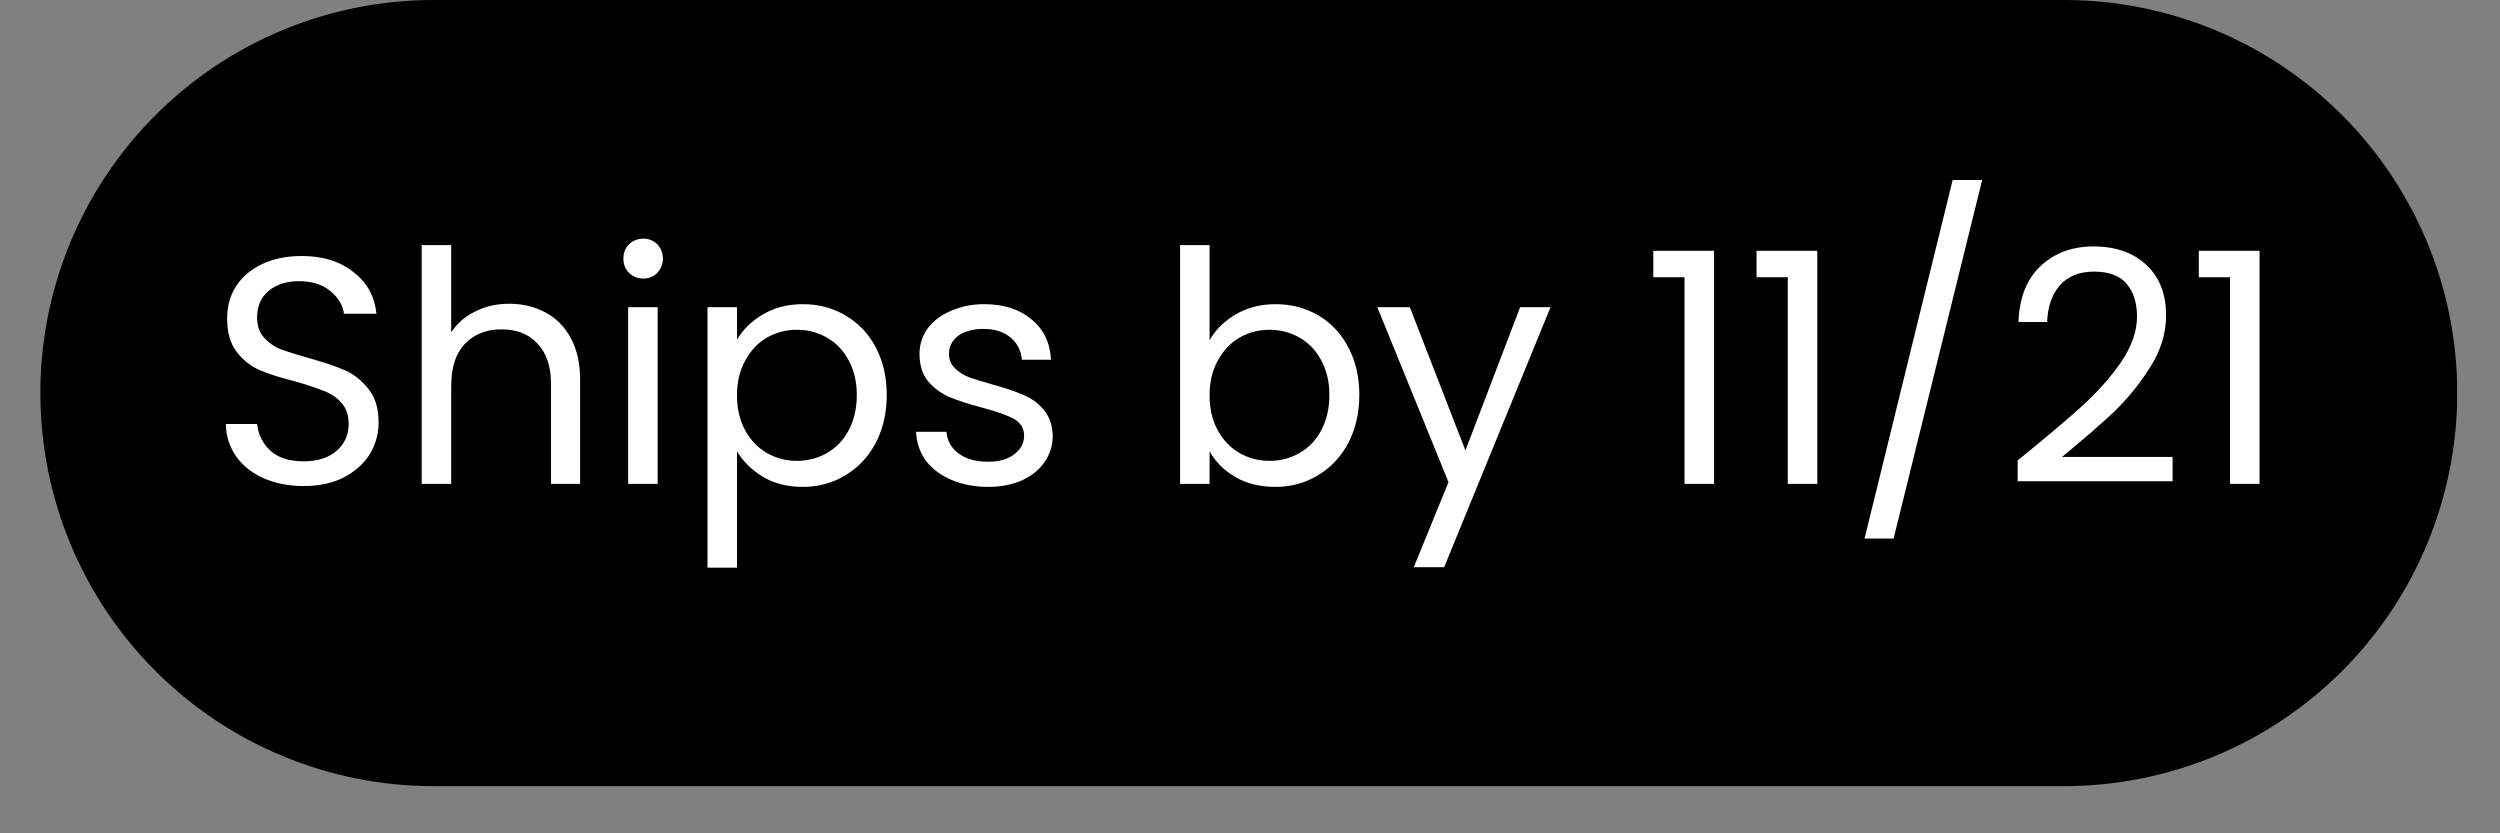
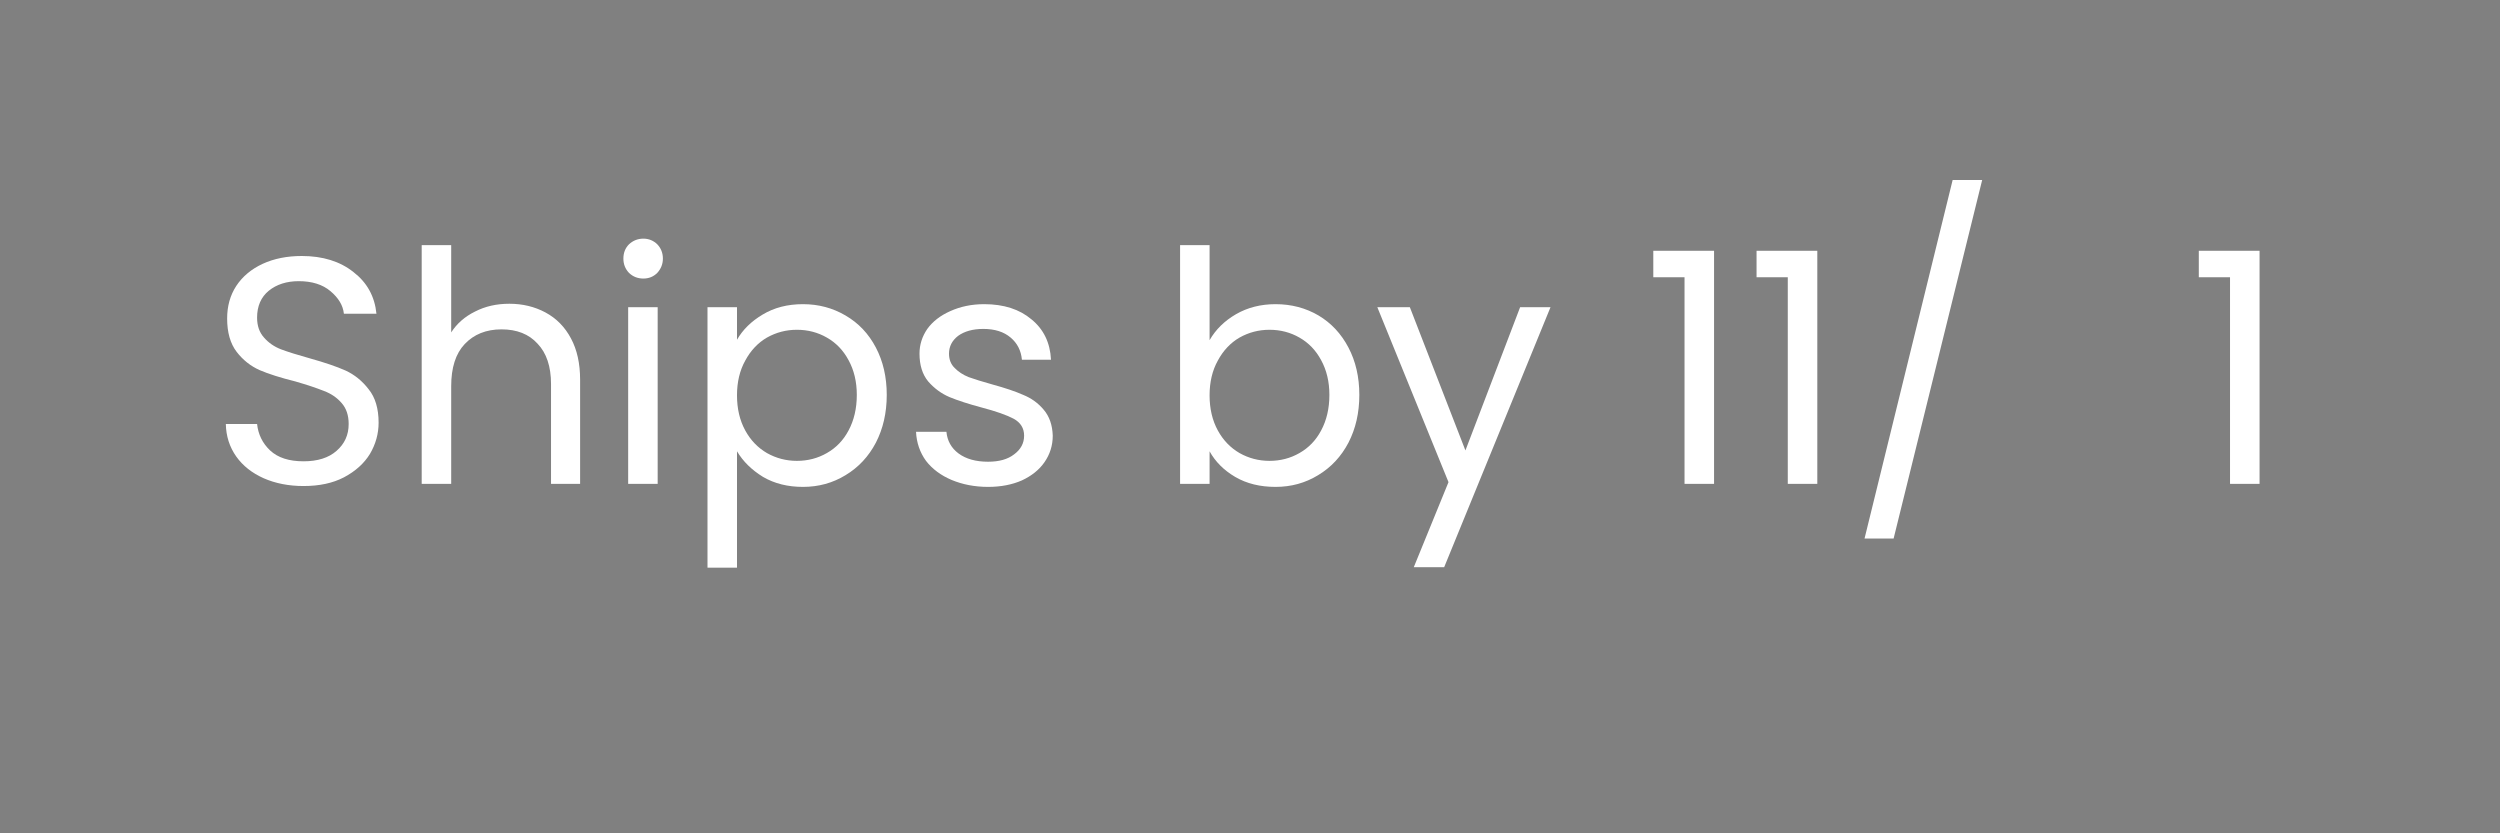
<svg xmlns="http://www.w3.org/2000/svg" version="1.0" preserveAspectRatio="xMidYMid meet" height="40" viewBox="0 0 90 30" zoomAndPan="magnify" width="120">
  <rect x="0" y="0" width="90" height="30" fill="#808080" stroke="none" />
  <defs>
    <g />
    <clipPath id="65bb2a8d52">
-       <path clip-rule="nonzero" d="M 1.453 0 L 88.547 0 L 88.547 28.301 L 1.453 28.301 Z M 1.453 0" />
-     </clipPath>
+       </clipPath>
    <clipPath id="ca56675158">
      <path clip-rule="nonzero" d="M 15.602 0 L 74.309 0 C 78.062 0 81.664 1.492 84.316 4.145 C 86.969 6.797 88.461 10.398 88.461 14.148 C 88.461 17.902 86.969 21.504 84.316 24.156 C 81.664 26.809 78.062 28.301 74.309 28.301 L 15.602 28.301 C 11.848 28.301 8.25 26.809 5.598 24.156 C 2.941 21.504 1.453 17.902 1.453 14.148 C 1.453 10.398 2.941 6.797 5.598 4.145 C 8.25 1.492 11.848 0 15.602 0 Z M 15.602 0" />
    </clipPath>
    <clipPath id="916abb598b">
      <path clip-rule="nonzero" d="M 0.453 0 L 87.547 0 L 87.547 28.301 L 0.453 28.301 Z M 0.453 0" />
    </clipPath>
    <clipPath id="7b40368213">
      <path clip-rule="nonzero" d="M 14.602 0 L 73.309 0 C 77.062 0 80.664 1.492 83.316 4.145 C 85.969 6.797 87.461 10.398 87.461 14.148 C 87.461 17.902 85.969 21.504 83.316 24.156 C 80.664 26.809 77.062 28.301 73.309 28.301 L 14.602 28.301 C 10.848 28.301 7.25 26.809 4.598 24.156 C 1.941 21.504 0.453 17.902 0.453 14.148 C 0.453 10.398 1.941 6.797 4.598 4.145 C 7.25 1.492 10.848 0 14.602 0 Z M 14.602 0" />
    </clipPath>
    <clipPath id="e3e7d76e63">
      <rect height="29" y="0" width="88" x="0" />
    </clipPath>
  </defs>
  <g clip-path="url(#65bb2a8d52)">
    <g clip-path="url(#ca56675158)">
      <g transform="matrix(1, 0, 0, 1, 1, 0)">
        <g clip-path="url(#e3e7d76e63)">
          <g clip-path="url(#916abb598b)">
            <g clip-path="url(#7b40368213)">
-               <path fill-rule="nonzero" fill-opacity="1" d="M 0.453 0 L 87.453 0 L 87.453 28.301 L 0.453 28.301 Z M 0.453 0" fill="#000000" />
-             </g>
+               </g>
          </g>
        </g>
      </g>
    </g>
  </g>
  <g fill-opacity="1" fill="#ffffff">
    <g transform="translate(7.474, 17.419)">
      <g>
        <path d="M 3.453 0.078 C 2.922 0.078 2.441 -0.016 2.016 -0.203 C 1.598 -0.391 1.27 -0.648 1.031 -0.984 C 0.789 -1.328 0.664 -1.719 0.656 -2.156 L 1.781 -2.156 C 1.82 -1.781 1.977 -1.461 2.25 -1.203 C 2.531 -0.941 2.93 -0.812 3.453 -0.812 C 3.961 -0.812 4.359 -0.938 4.641 -1.188 C 4.93 -1.438 5.078 -1.758 5.078 -2.156 C 5.078 -2.469 4.992 -2.719 4.828 -2.906 C 4.66 -3.102 4.445 -3.25 4.188 -3.344 C 3.938 -3.445 3.594 -3.562 3.156 -3.688 C 2.625 -3.82 2.195 -3.957 1.875 -4.094 C 1.551 -4.238 1.273 -4.457 1.047 -4.75 C 0.816 -5.051 0.703 -5.453 0.703 -5.953 C 0.703 -6.398 0.812 -6.789 1.031 -7.125 C 1.258 -7.469 1.578 -7.734 1.984 -7.922 C 2.391 -8.109 2.859 -8.203 3.391 -8.203 C 4.148 -8.203 4.77 -8.008 5.25 -7.625 C 5.738 -7.25 6.016 -6.75 6.078 -6.125 L 4.906 -6.125 C 4.875 -6.426 4.711 -6.695 4.422 -6.938 C 4.141 -7.176 3.758 -7.297 3.281 -7.297 C 2.844 -7.297 2.484 -7.18 2.203 -6.953 C 1.922 -6.723 1.781 -6.398 1.781 -5.984 C 1.781 -5.691 1.863 -5.453 2.031 -5.266 C 2.195 -5.078 2.398 -4.938 2.641 -4.844 C 2.891 -4.75 3.238 -4.641 3.688 -4.516 C 4.219 -4.367 4.645 -4.223 4.969 -4.078 C 5.289 -3.93 5.566 -3.707 5.797 -3.406 C 6.035 -3.113 6.156 -2.711 6.156 -2.203 C 6.156 -1.805 6.051 -1.43 5.844 -1.078 C 5.633 -0.734 5.32 -0.453 4.906 -0.234 C 4.5 -0.023 4.016 0.078 3.453 0.078 Z M 3.453 0.078" />
      </g>
    </g>
  </g>
  <g fill-opacity="1" fill="#ffffff">
    <g transform="translate(14.29, 17.419)">
      <g>
        <path d="M 4.047 -6.484 C 4.523 -6.484 4.957 -6.379 5.344 -6.172 C 5.738 -5.961 6.047 -5.648 6.266 -5.234 C 6.484 -4.828 6.594 -4.332 6.594 -3.75 L 6.594 0 L 5.547 0 L 5.547 -3.594 C 5.547 -4.227 5.383 -4.711 5.062 -5.047 C 4.75 -5.391 4.316 -5.562 3.766 -5.562 C 3.211 -5.562 2.77 -5.383 2.438 -5.031 C 2.113 -4.688 1.953 -4.18 1.953 -3.516 L 1.953 0 L 0.891 0 L 0.891 -8.594 L 1.953 -8.594 L 1.953 -5.453 C 2.16 -5.773 2.445 -6.023 2.812 -6.203 C 3.176 -6.391 3.586 -6.484 4.047 -6.484 Z M 4.047 -6.484" />
      </g>
    </g>
  </g>
  <g fill-opacity="1" fill="#ffffff">
    <g transform="translate(21.723, 17.419)">
      <g>
        <path d="M 1.438 -7.391 C 1.238 -7.391 1.066 -7.457 0.922 -7.594 C 0.785 -7.738 0.719 -7.91 0.719 -8.109 C 0.719 -8.316 0.785 -8.488 0.922 -8.625 C 1.066 -8.758 1.238 -8.828 1.438 -8.828 C 1.633 -8.828 1.801 -8.758 1.938 -8.625 C 2.07 -8.488 2.141 -8.316 2.141 -8.109 C 2.141 -7.91 2.07 -7.738 1.938 -7.594 C 1.801 -7.457 1.633 -7.391 1.438 -7.391 Z M 1.953 -6.359 L 1.953 0 L 0.891 0 L 0.891 -6.359 Z M 1.953 -6.359" />
      </g>
    </g>
  </g>
  <g fill-opacity="1" fill="#ffffff">
    <g transform="translate(24.579, 17.419)">
      <g>
        <path d="M 1.953 -5.188 C 2.16 -5.551 2.469 -5.852 2.875 -6.094 C 3.289 -6.344 3.773 -6.469 4.328 -6.469 C 4.891 -6.469 5.398 -6.332 5.859 -6.062 C 6.328 -5.789 6.691 -5.406 6.953 -4.906 C 7.211 -4.414 7.344 -3.848 7.344 -3.203 C 7.344 -2.555 7.211 -1.984 6.953 -1.484 C 6.691 -0.984 6.328 -0.594 5.859 -0.312 C 5.398 -0.031 4.891 0.109 4.328 0.109 C 3.785 0.109 3.305 -0.008 2.891 -0.25 C 2.484 -0.5 2.172 -0.805 1.953 -1.172 L 1.953 3.016 L 0.891 3.016 L 0.891 -6.359 L 1.953 -6.359 Z M 6.266 -3.203 C 6.266 -3.68 6.164 -4.098 5.969 -4.453 C 5.781 -4.805 5.52 -5.078 5.188 -5.266 C 4.863 -5.453 4.504 -5.547 4.109 -5.547 C 3.723 -5.547 3.363 -5.453 3.031 -5.266 C 2.707 -5.078 2.445 -4.801 2.25 -4.438 C 2.051 -4.082 1.953 -3.664 1.953 -3.188 C 1.953 -2.707 2.051 -2.285 2.25 -1.922 C 2.445 -1.566 2.707 -1.297 3.031 -1.109 C 3.363 -0.922 3.723 -0.828 4.109 -0.828 C 4.504 -0.828 4.863 -0.922 5.188 -1.109 C 5.52 -1.297 5.781 -1.566 5.969 -1.922 C 6.164 -2.285 6.266 -2.711 6.266 -3.203 Z M 6.266 -3.203" />
      </g>
    </g>
  </g>
  <g fill-opacity="1" fill="#ffffff">
    <g transform="translate(32.43, 17.419)">
      <g>
        <path d="M 3.141 0.109 C 2.66 0.109 2.223 0.023 1.828 -0.141 C 1.441 -0.305 1.133 -0.535 0.906 -0.828 C 0.688 -1.129 0.566 -1.477 0.547 -1.875 L 1.641 -1.875 C 1.672 -1.551 1.816 -1.289 2.078 -1.094 C 2.348 -0.895 2.703 -0.797 3.141 -0.797 C 3.535 -0.797 3.848 -0.883 4.078 -1.062 C 4.316 -1.238 4.438 -1.461 4.438 -1.734 C 4.438 -2.004 4.312 -2.207 4.062 -2.344 C 3.812 -2.477 3.426 -2.613 2.906 -2.75 C 2.438 -2.875 2.051 -3 1.75 -3.125 C 1.457 -3.25 1.203 -3.438 0.984 -3.688 C 0.773 -3.945 0.672 -4.281 0.672 -4.688 C 0.672 -5.008 0.766 -5.305 0.953 -5.578 C 1.148 -5.848 1.426 -6.062 1.781 -6.219 C 2.145 -6.383 2.551 -6.469 3 -6.469 C 3.707 -6.469 4.273 -6.285 4.703 -5.922 C 5.141 -5.566 5.375 -5.082 5.406 -4.469 L 4.359 -4.469 C 4.328 -4.801 4.191 -5.066 3.953 -5.266 C 3.711 -5.473 3.383 -5.578 2.969 -5.578 C 2.594 -5.578 2.289 -5.492 2.062 -5.328 C 1.844 -5.16 1.734 -4.945 1.734 -4.688 C 1.734 -4.477 1.801 -4.305 1.938 -4.172 C 2.07 -4.035 2.238 -3.926 2.438 -3.844 C 2.645 -3.77 2.93 -3.68 3.297 -3.578 C 3.754 -3.453 4.125 -3.328 4.406 -3.203 C 4.695 -3.086 4.941 -2.91 5.141 -2.672 C 5.348 -2.43 5.457 -2.117 5.469 -1.734 C 5.469 -1.379 5.367 -1.062 5.172 -0.781 C 4.984 -0.508 4.711 -0.289 4.359 -0.125 C 4.004 0.031 3.598 0.109 3.141 0.109 Z M 3.141 0.109" />
      </g>
    </g>
  </g>
  <g fill-opacity="1" fill="#ffffff">
    <g transform="translate(38.492, 17.419)">
      <g />
    </g>
  </g>
  <g fill-opacity="1" fill="#ffffff">
    <g transform="translate(41.592, 17.419)">
      <g>
        <path d="M 1.953 -5.172 C 2.172 -5.555 2.488 -5.867 2.906 -6.109 C 3.32 -6.348 3.797 -6.469 4.328 -6.469 C 4.898 -6.469 5.414 -6.332 5.875 -6.062 C 6.332 -5.789 6.691 -5.406 6.953 -4.906 C 7.211 -4.414 7.344 -3.848 7.344 -3.203 C 7.344 -2.555 7.211 -1.984 6.953 -1.484 C 6.691 -0.984 6.328 -0.594 5.859 -0.312 C 5.398 -0.031 4.891 0.109 4.328 0.109 C 3.773 0.109 3.289 -0.008 2.875 -0.25 C 2.469 -0.488 2.16 -0.797 1.953 -1.172 L 1.953 0 L 0.891 0 L 0.891 -8.594 L 1.953 -8.594 Z M 6.266 -3.203 C 6.266 -3.68 6.164 -4.098 5.969 -4.453 C 5.781 -4.805 5.52 -5.078 5.188 -5.266 C 4.863 -5.453 4.504 -5.547 4.109 -5.547 C 3.723 -5.547 3.363 -5.453 3.031 -5.266 C 2.707 -5.078 2.445 -4.801 2.25 -4.438 C 2.051 -4.082 1.953 -3.664 1.953 -3.188 C 1.953 -2.707 2.051 -2.285 2.25 -1.922 C 2.445 -1.566 2.707 -1.297 3.031 -1.109 C 3.363 -0.922 3.723 -0.828 4.109 -0.828 C 4.504 -0.828 4.863 -0.922 5.188 -1.109 C 5.52 -1.297 5.781 -1.566 5.969 -1.922 C 6.164 -2.285 6.266 -2.711 6.266 -3.203 Z M 6.266 -3.203" />
      </g>
    </g>
  </g>
  <g fill-opacity="1" fill="#ffffff">
    <g transform="translate(49.443, 17.419)">
      <g>
        <path d="M 6.375 -6.359 L 2.547 3 L 1.453 3 L 2.703 -0.062 L 0.141 -6.359 L 1.312 -6.359 L 3.312 -1.203 L 5.281 -6.359 Z M 6.375 -6.359" />
      </g>
    </g>
  </g>
  <g fill-opacity="1" fill="#ffffff">
    <g transform="translate(55.981, 17.419)">
      <g />
    </g>
  </g>
  <g fill-opacity="1" fill="#ffffff">
    <g transform="translate(59.081, 17.419)">
      <g>
        <path d="M 0.438 -7.438 L 0.438 -8.391 L 2.625 -8.391 L 2.625 0 L 1.562 0 L 1.562 -7.438 Z M 0.438 -7.438" />
      </g>
    </g>
  </g>
  <g fill-opacity="1" fill="#ffffff">
    <g transform="translate(62.798, 17.419)">
      <g>
        <path d="M 0.438 -7.438 L 0.438 -8.391 L 2.625 -8.391 L 2.625 0 L 1.562 0 L 1.562 -7.438 Z M 0.438 -7.438" />
      </g>
    </g>
  </g>
  <g fill-opacity="1" fill="#ffffff">
    <g transform="translate(66.514, 17.419)">
      <g>
        <path d="M 4.844 -10.938 L 1.656 1.969 L 0.609 1.969 L 3.781 -10.938 Z M 4.844 -10.938" />
      </g>
    </g>
  </g>
  <g fill-opacity="1" fill="#ffffff">
    <g transform="translate(72.041, 17.419)">
      <g>
-         <path d="M 0.594 -0.844 C 1.57 -1.633 2.336 -2.281 2.891 -2.781 C 3.453 -3.289 3.926 -3.82 4.312 -4.375 C 4.695 -4.938 4.891 -5.484 4.891 -6.016 C 4.891 -6.516 4.766 -6.91 4.516 -7.203 C 4.273 -7.492 3.883 -7.641 3.344 -7.641 C 2.812 -7.641 2.398 -7.473 2.109 -7.141 C 1.828 -6.816 1.676 -6.379 1.656 -5.828 L 0.625 -5.828 C 0.656 -6.691 0.914 -7.359 1.406 -7.828 C 1.906 -8.305 2.547 -8.547 3.328 -8.547 C 4.129 -8.547 4.766 -8.32 5.234 -7.875 C 5.703 -7.438 5.938 -6.832 5.938 -6.062 C 5.938 -5.414 5.742 -4.789 5.359 -4.188 C 4.973 -3.582 4.535 -3.047 4.047 -2.578 C 3.555 -2.117 2.938 -1.582 2.188 -0.969 L 6.172 -0.969 L 6.172 -0.094 L 0.594 -0.094 Z M 0.594 -0.844" />
-       </g>
+         </g>
    </g>
  </g>
  <g fill-opacity="1" fill="#ffffff">
    <g transform="translate(78.719, 17.419)">
      <g>
        <path d="M 0.438 -7.438 L 0.438 -8.391 L 2.625 -8.391 L 2.625 0 L 1.562 0 L 1.562 -7.438 Z M 0.438 -7.438" />
      </g>
    </g>
  </g>
</svg>